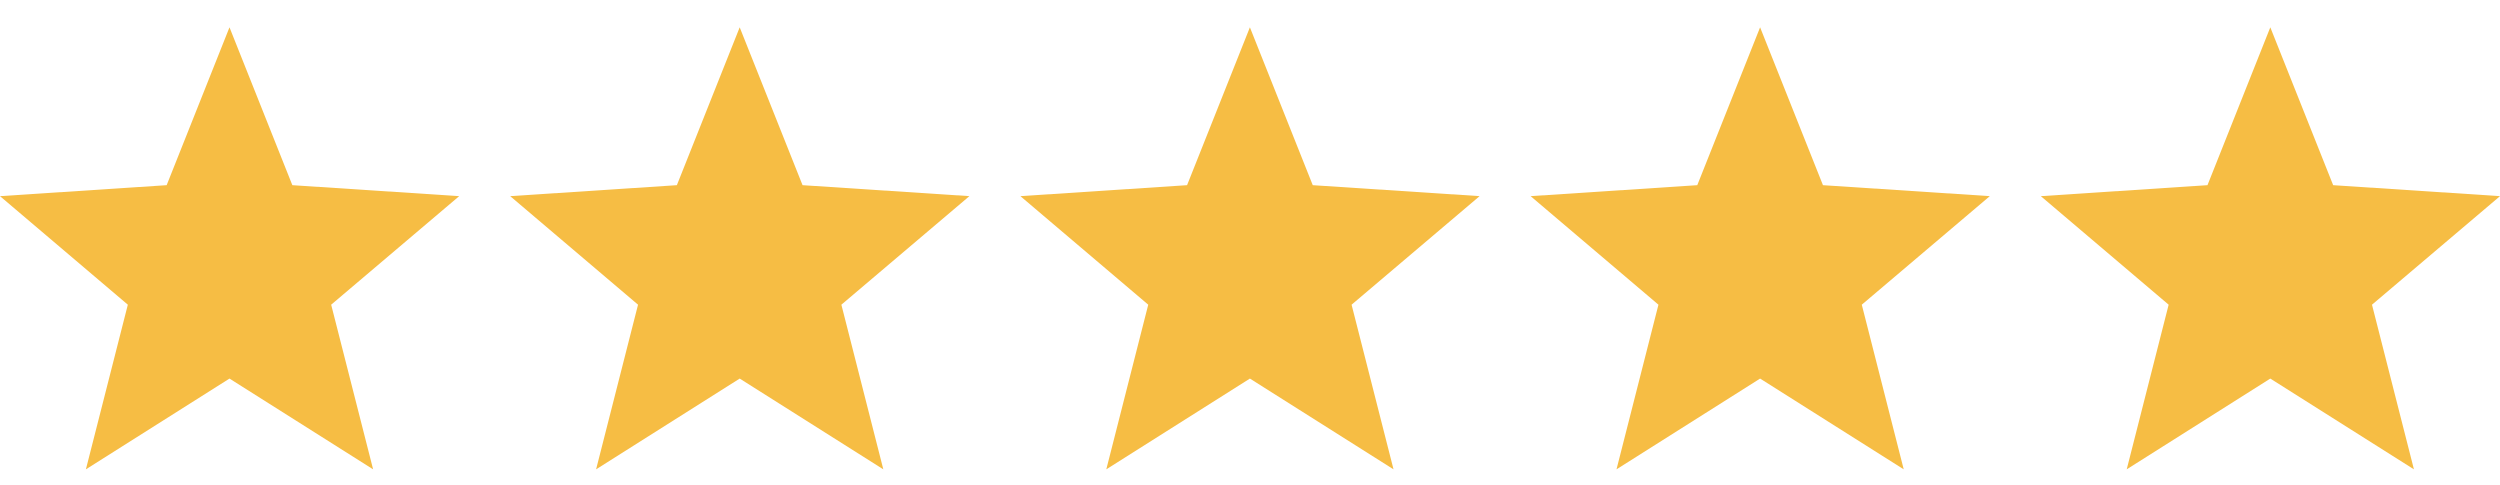
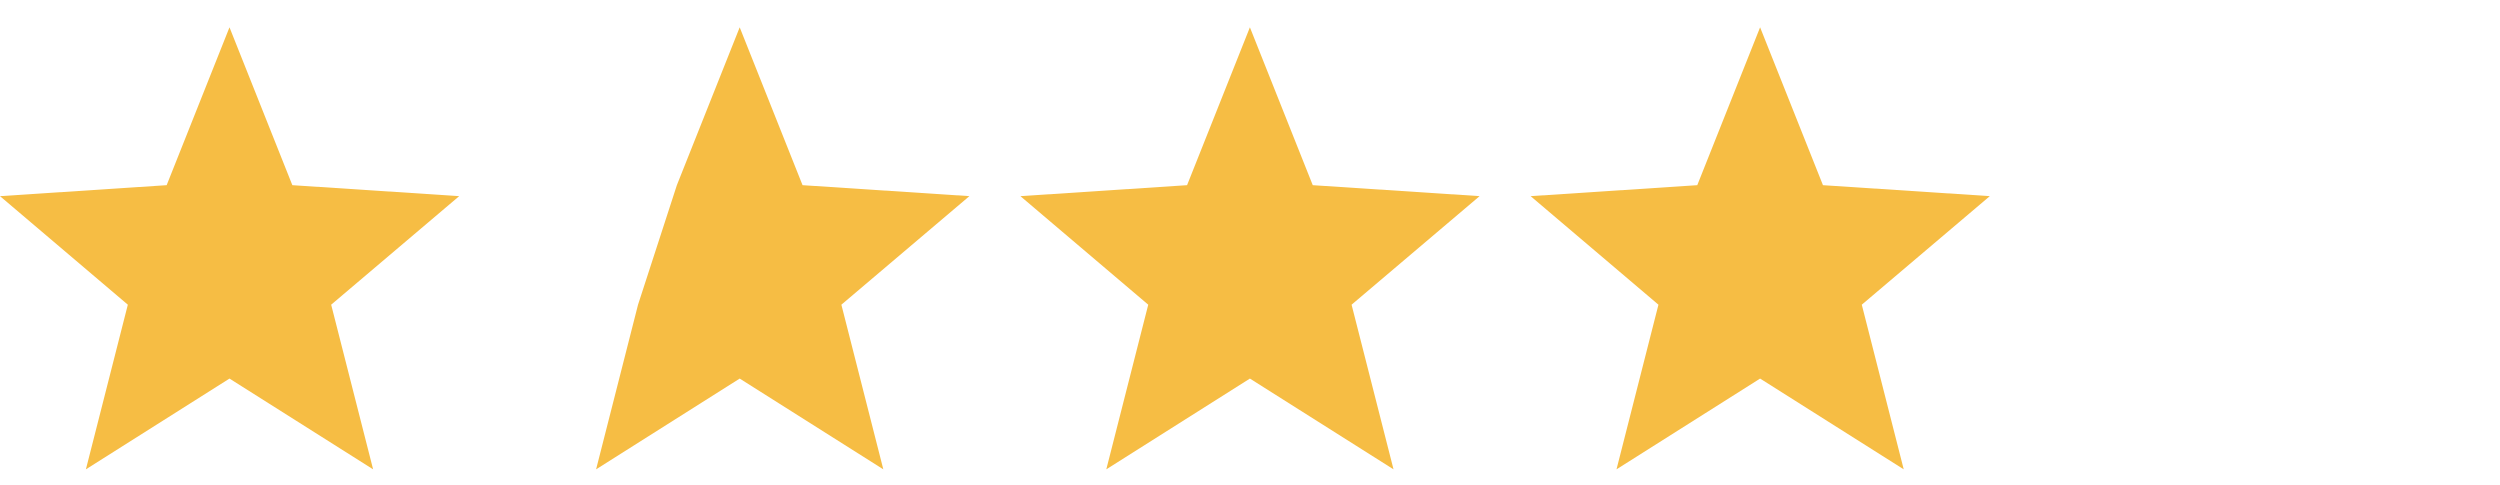
<svg xmlns="http://www.w3.org/2000/svg" fill="none" viewBox="0 0 98 19" height="19" width="98">
  <g clip-path="url(#clip0_563_1037)">
    <path fill="#F6BD44" d="M18 7.689L11.46 7.259L8.996 1.071L6.533 7.259L0 7.689L5.011 11.944L3.367 18.398L8.996 14.84L14.626 18.398L12.982 11.944L18 7.689Z" />
  </g>
  <g clip-path="url(#clip1_563_1037)">
-     <path fill="#F6BD44" d="M38 7.689L31.46 7.259L28.996 1.071L26.533 7.259L20 7.689L25.011 11.944L23.367 18.398L28.996 14.84L34.626 18.398L32.982 11.944L38 7.689Z" />
+     <path fill="#F6BD44" d="M38 7.689L31.46 7.259L28.996 1.071L26.533 7.259L25.011 11.944L23.367 18.398L28.996 14.84L34.626 18.398L32.982 11.944L38 7.689Z" />
  </g>
  <g clip-path="url(#clip2_563_1037)">
    <path fill="#F6BD44" d="M58 7.689L51.46 7.259L48.996 1.071L46.533 7.259L40 7.689L45.011 11.944L43.367 18.398L48.996 14.84L54.626 18.398L52.982 11.944L58 7.689Z" />
  </g>
  <g clip-path="url(#clip3_563_1037)">
    <path fill="#F6BD44" d="M78 7.689L71.46 7.259L68.996 1.071L66.533 7.259L60 7.689L65.011 11.944L63.367 18.398L68.996 14.84L74.626 18.398L72.982 11.944L78 7.689Z" />
  </g>
  <g clip-path="url(#clip4_563_1037)">
-     <path fill="#F6BD44" d="M98 7.689L91.46 7.259L88.996 1.071L86.533 7.259L80 7.689L85.011 11.944L83.367 18.398L88.996 14.84L94.626 18.398L92.982 11.944L98 7.689Z" />
-   </g>
+     </g>
  <defs>
    <clipPath id="clip0_563_1037">
      <rect transform="translate(0 0.735)" fill="white" height="18" width="18" />
    </clipPath>
    <clipPath id="clip1_563_1037">
      <rect transform="translate(20 0.735)" fill="white" height="18" width="18" />
    </clipPath>
    <clipPath id="clip2_563_1037">
      <rect transform="translate(40 0.735)" fill="white" height="18" width="18" />
    </clipPath>
    <clipPath id="clip3_563_1037">
      <rect transform="translate(60 0.735)" fill="white" height="18" width="18" />
    </clipPath>
    <clipPath id="clip4_563_1037">
      <rect transform="translate(80 0.735)" fill="white" height="18" width="18" />
    </clipPath>
  </defs>
</svg>